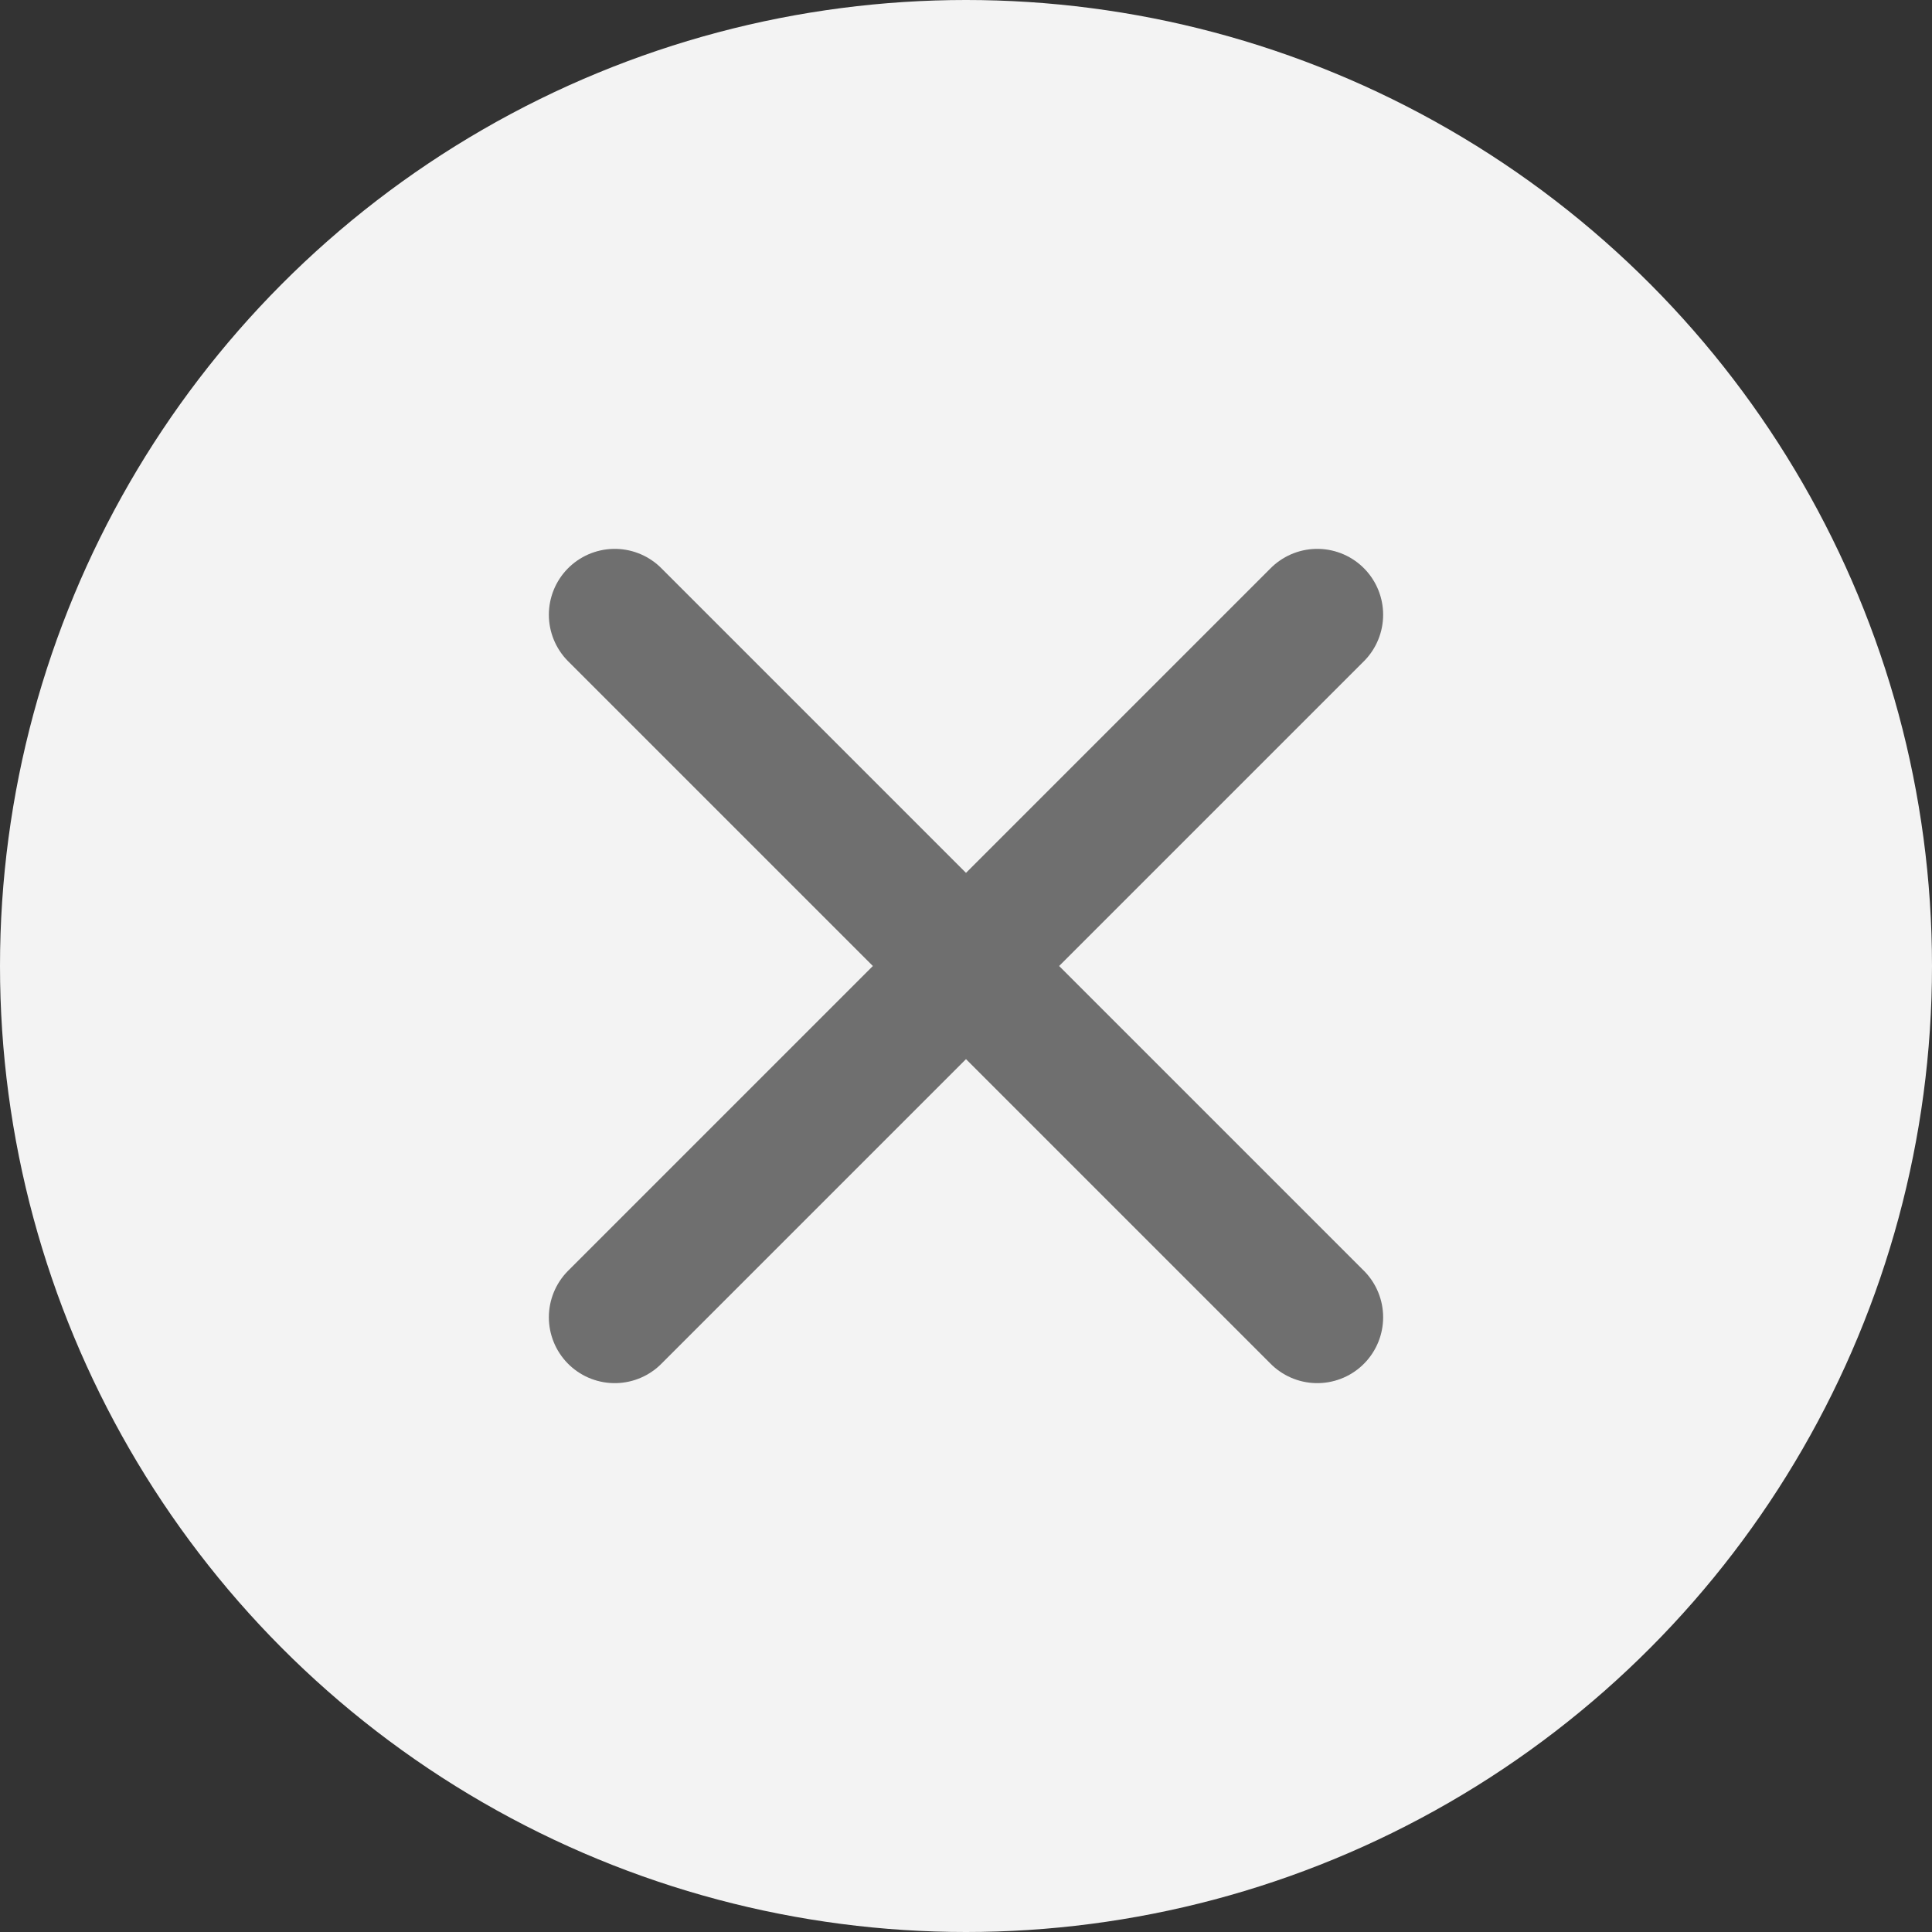
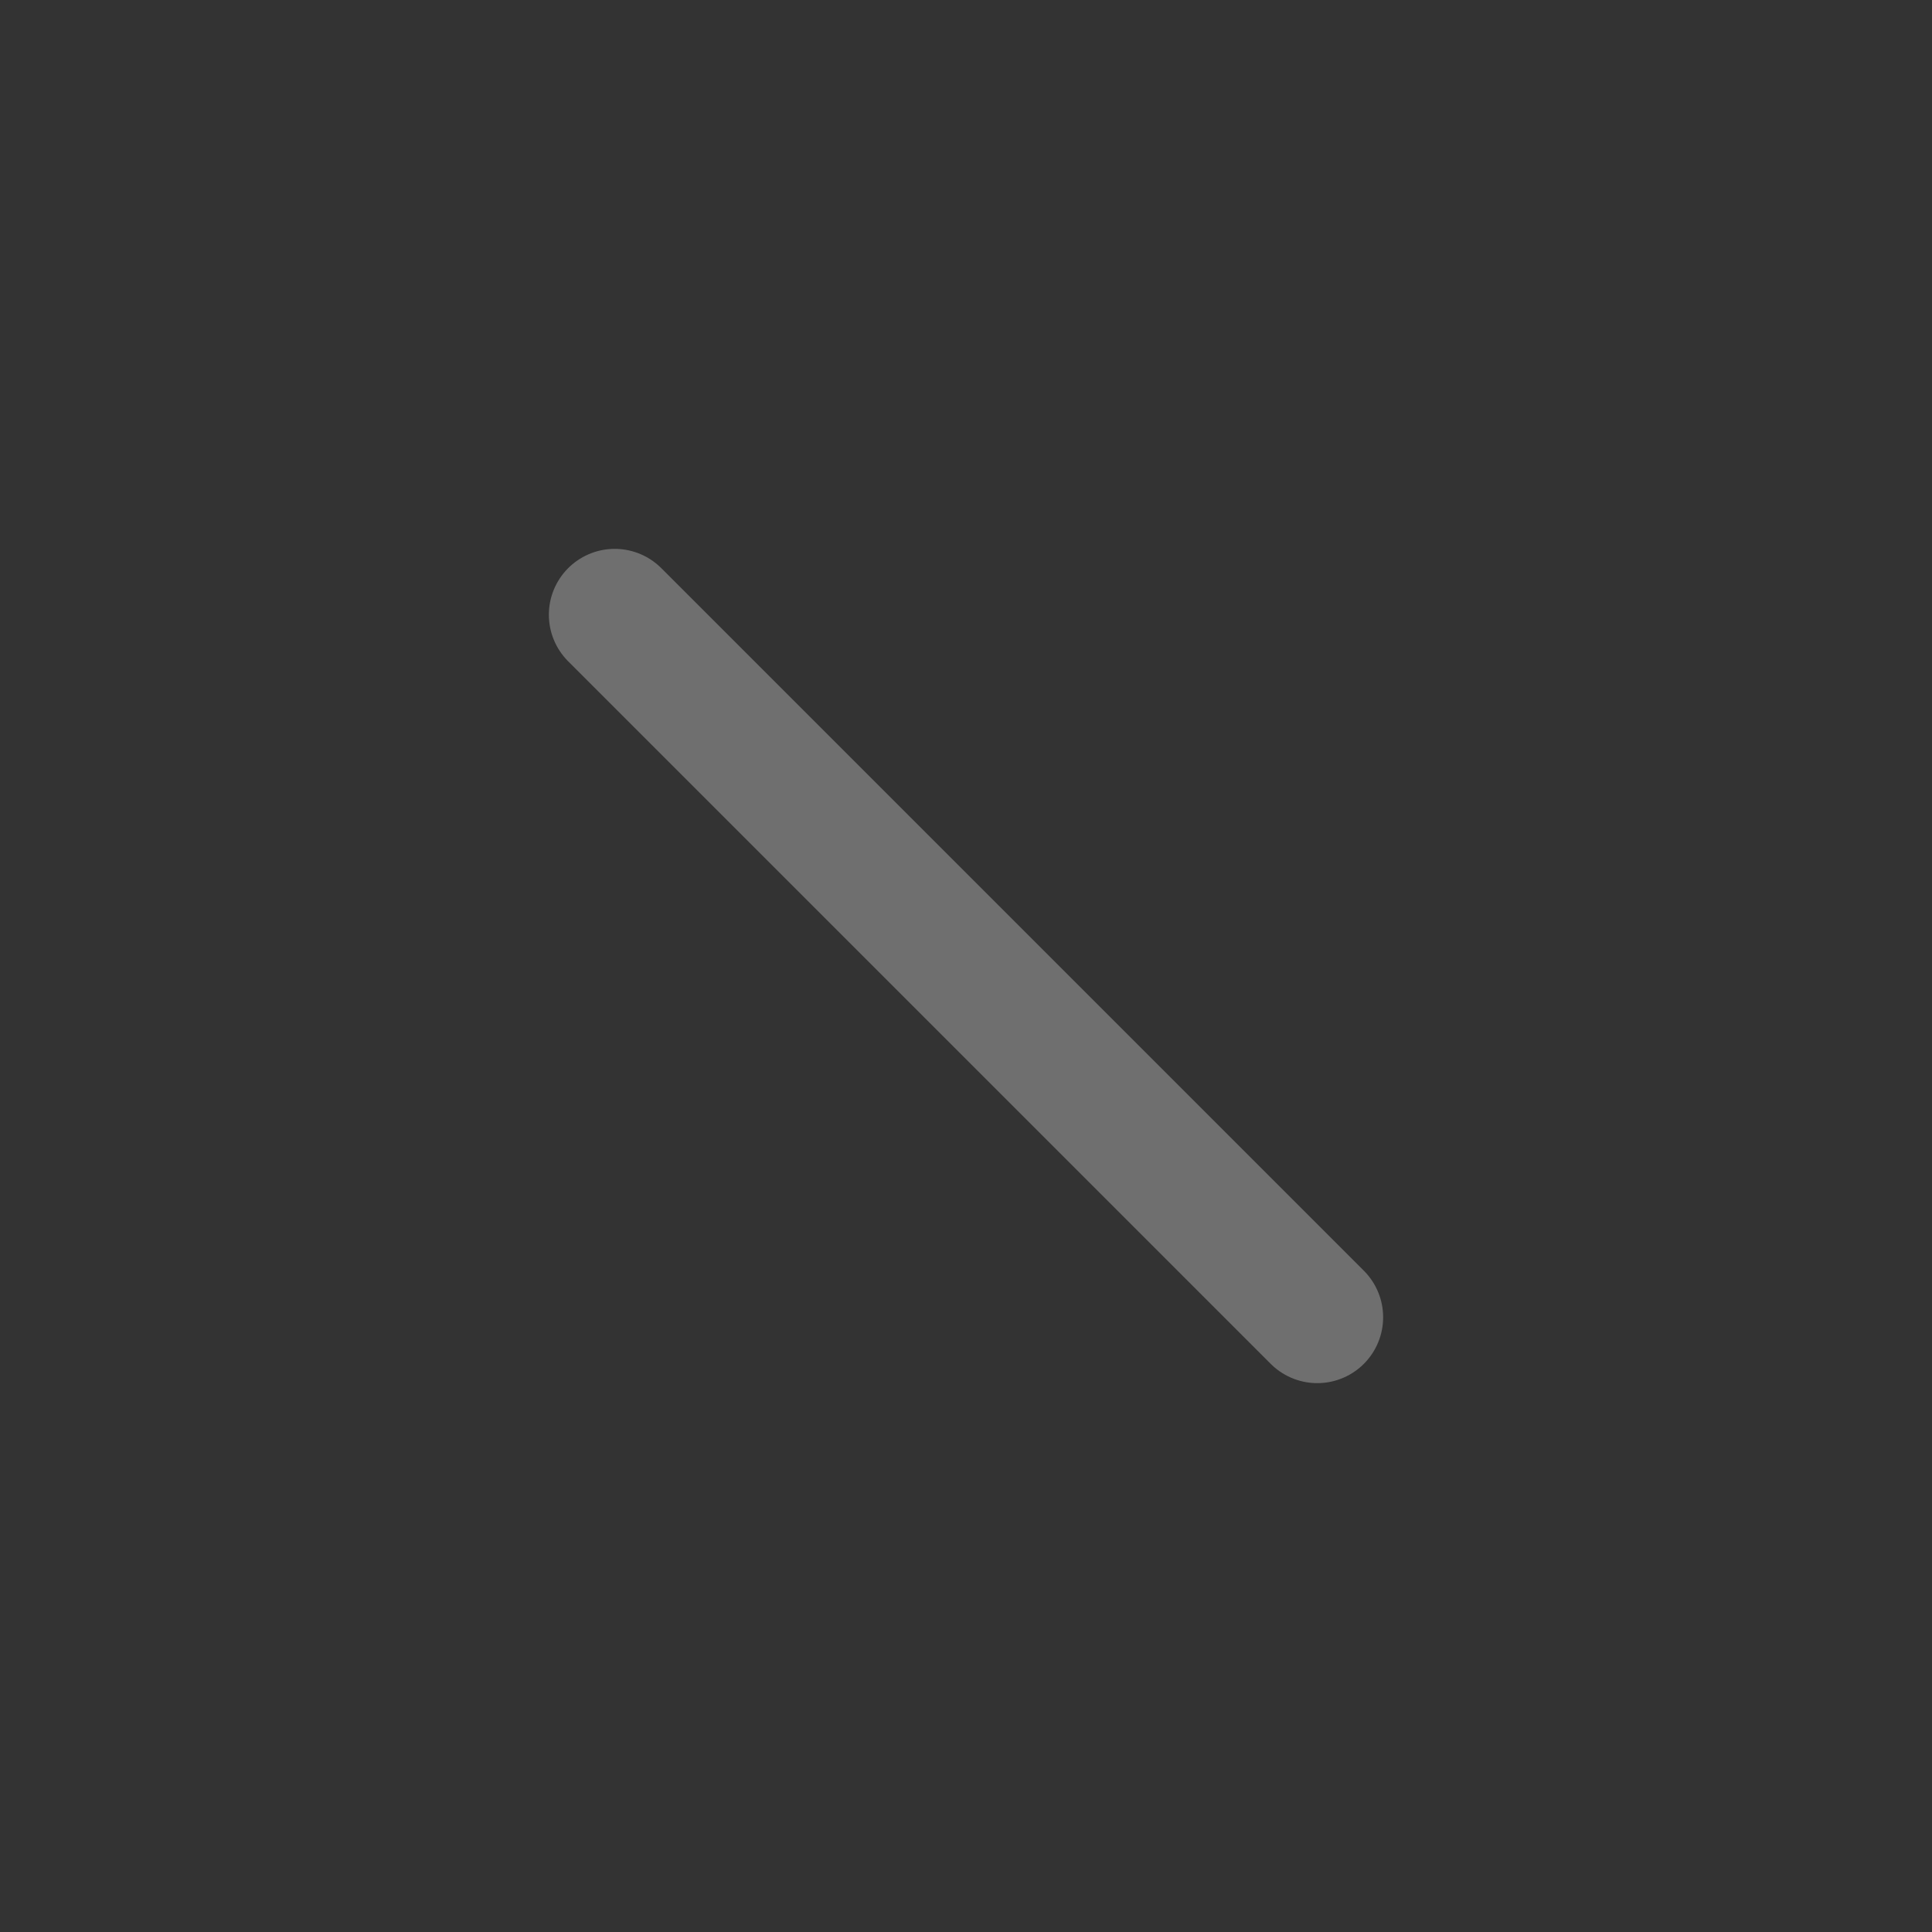
<svg xmlns="http://www.w3.org/2000/svg" width="22" height="22" viewBox="0 0 22 22" fill="none">
  <rect x="0" y="0" width="22" height="22" fill="#333333" stroke="none" />
-   <circle cx="11" cy="11" r="11" fill="#F3F3F3" />
-   <path d="M7 7L15 15M15 7L7 15" stroke="#6F6F6F" stroke-width="1.5" stroke-linecap="round" stroke-linejoin="round" />
+   <path d="M7 7L15 15M15 7" stroke="#6F6F6F" stroke-width="1.5" stroke-linecap="round" stroke-linejoin="round" />
</svg>